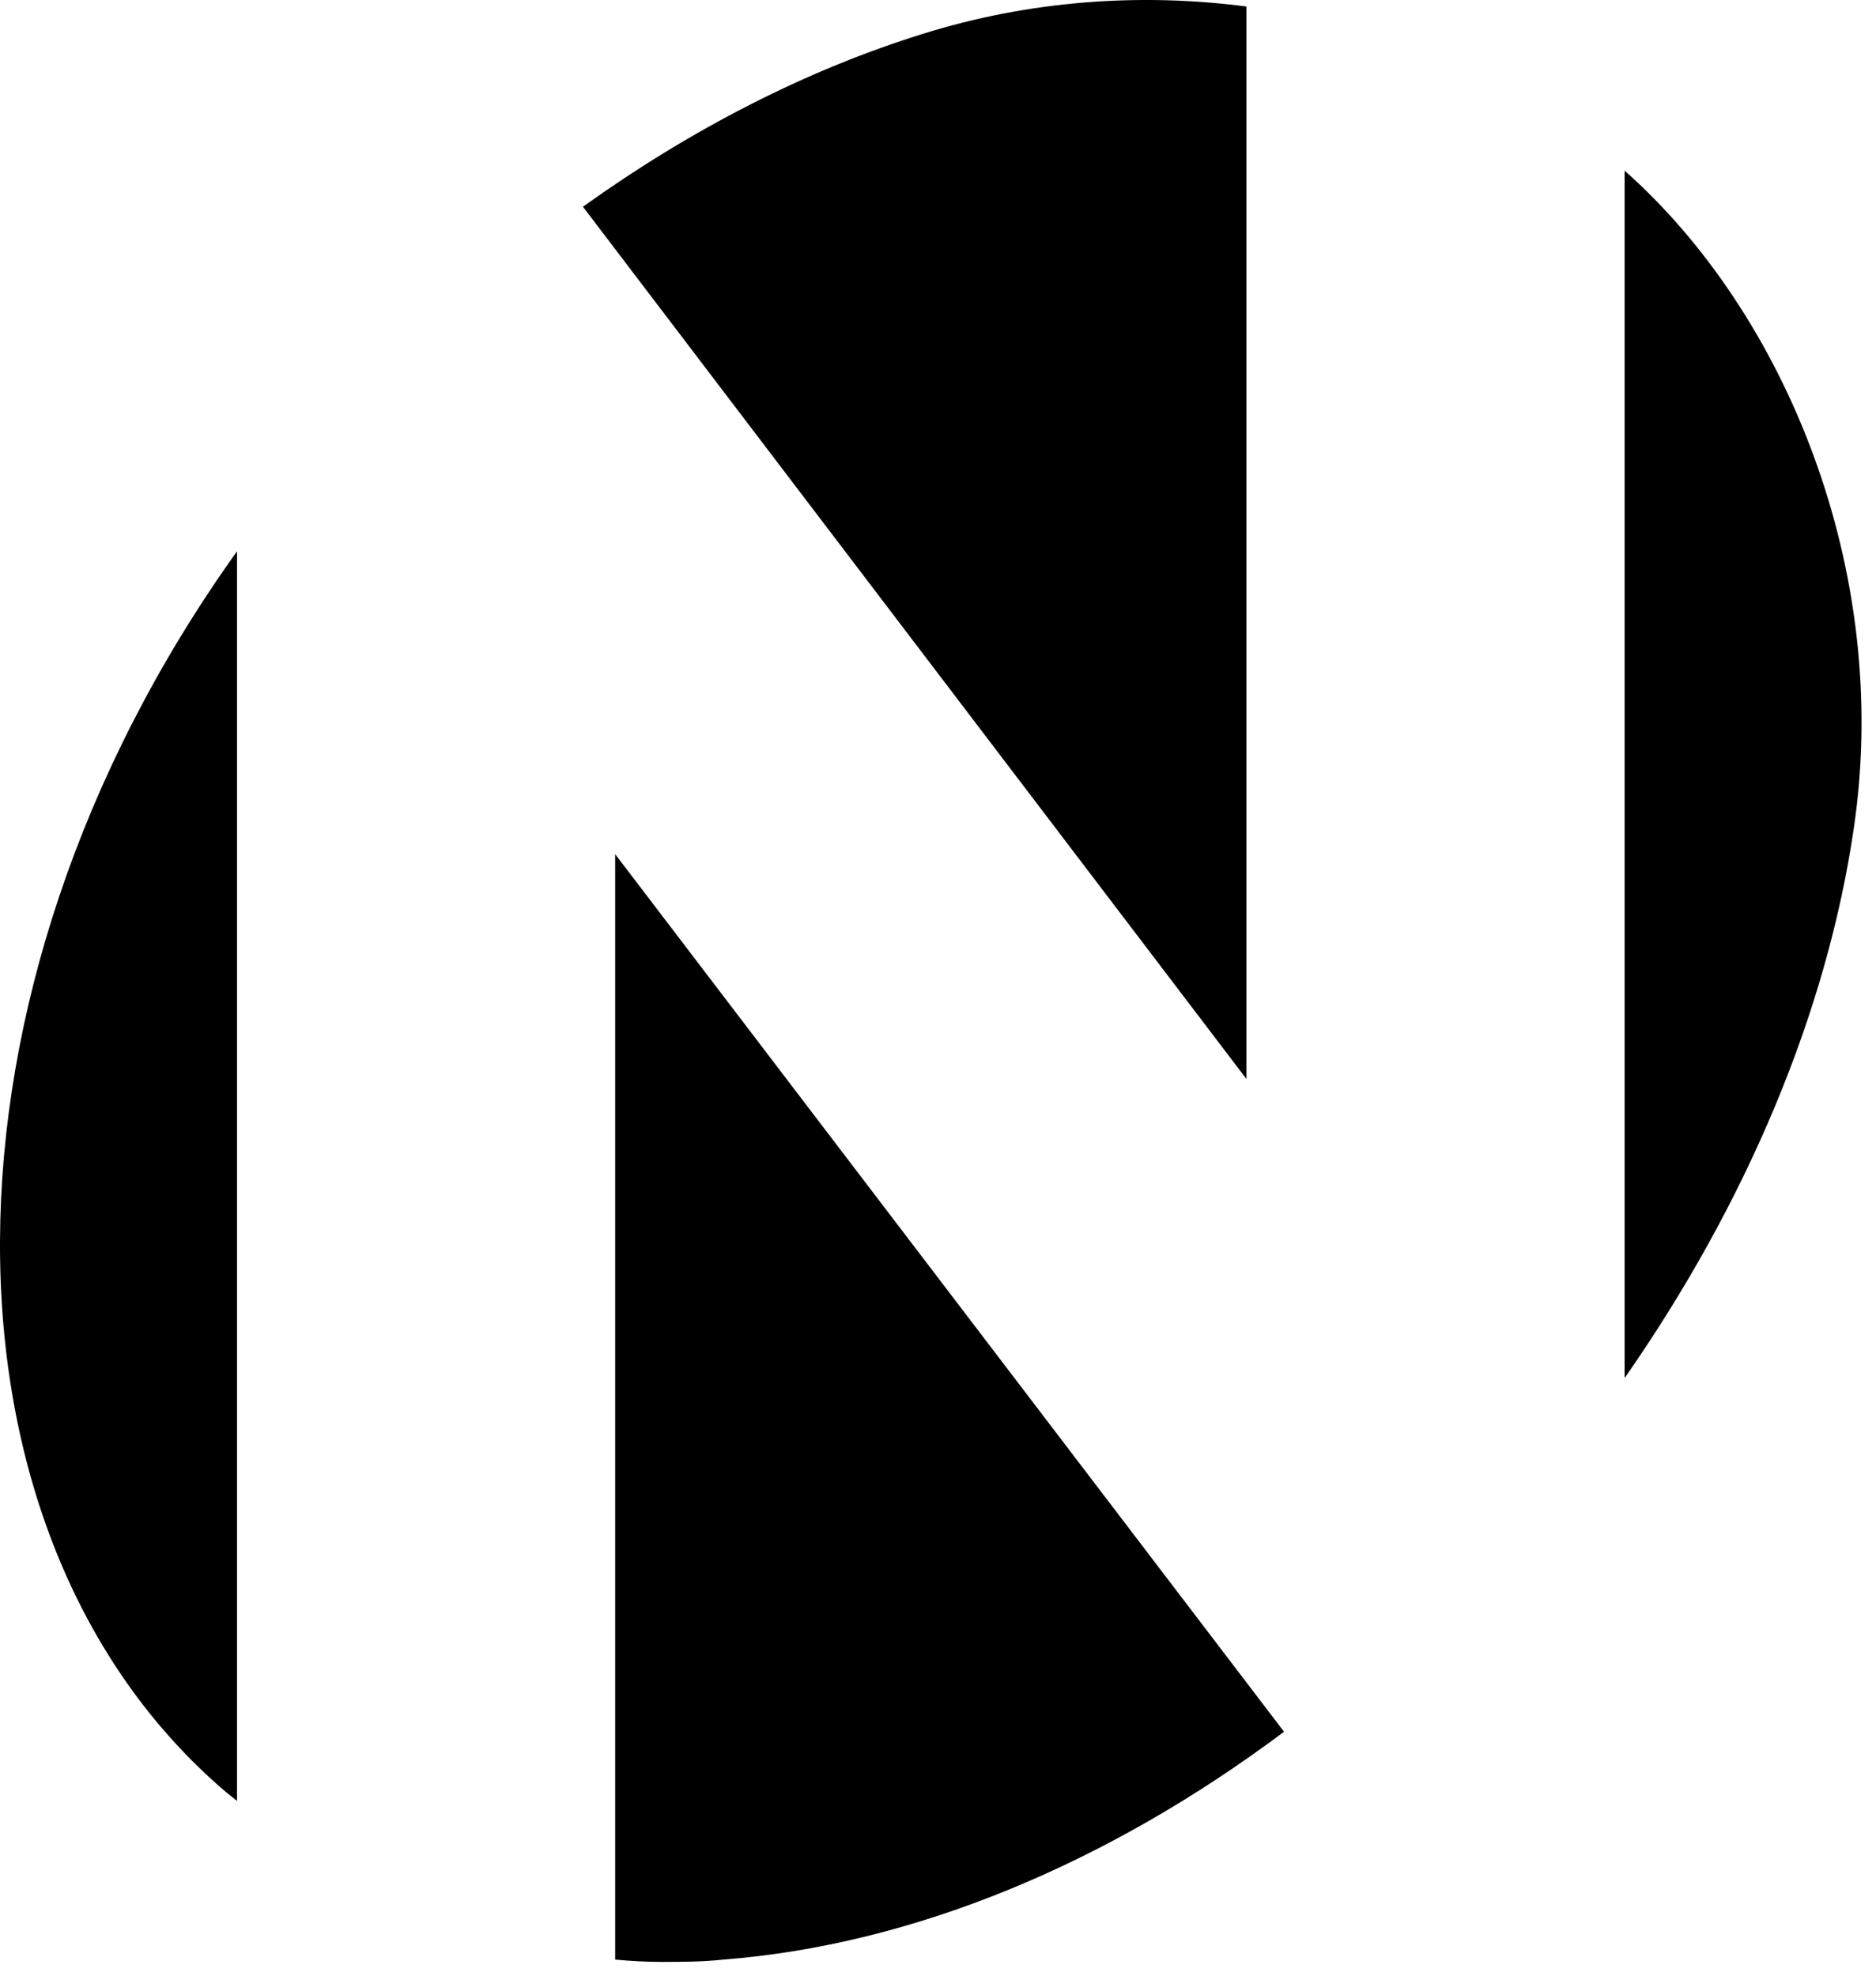
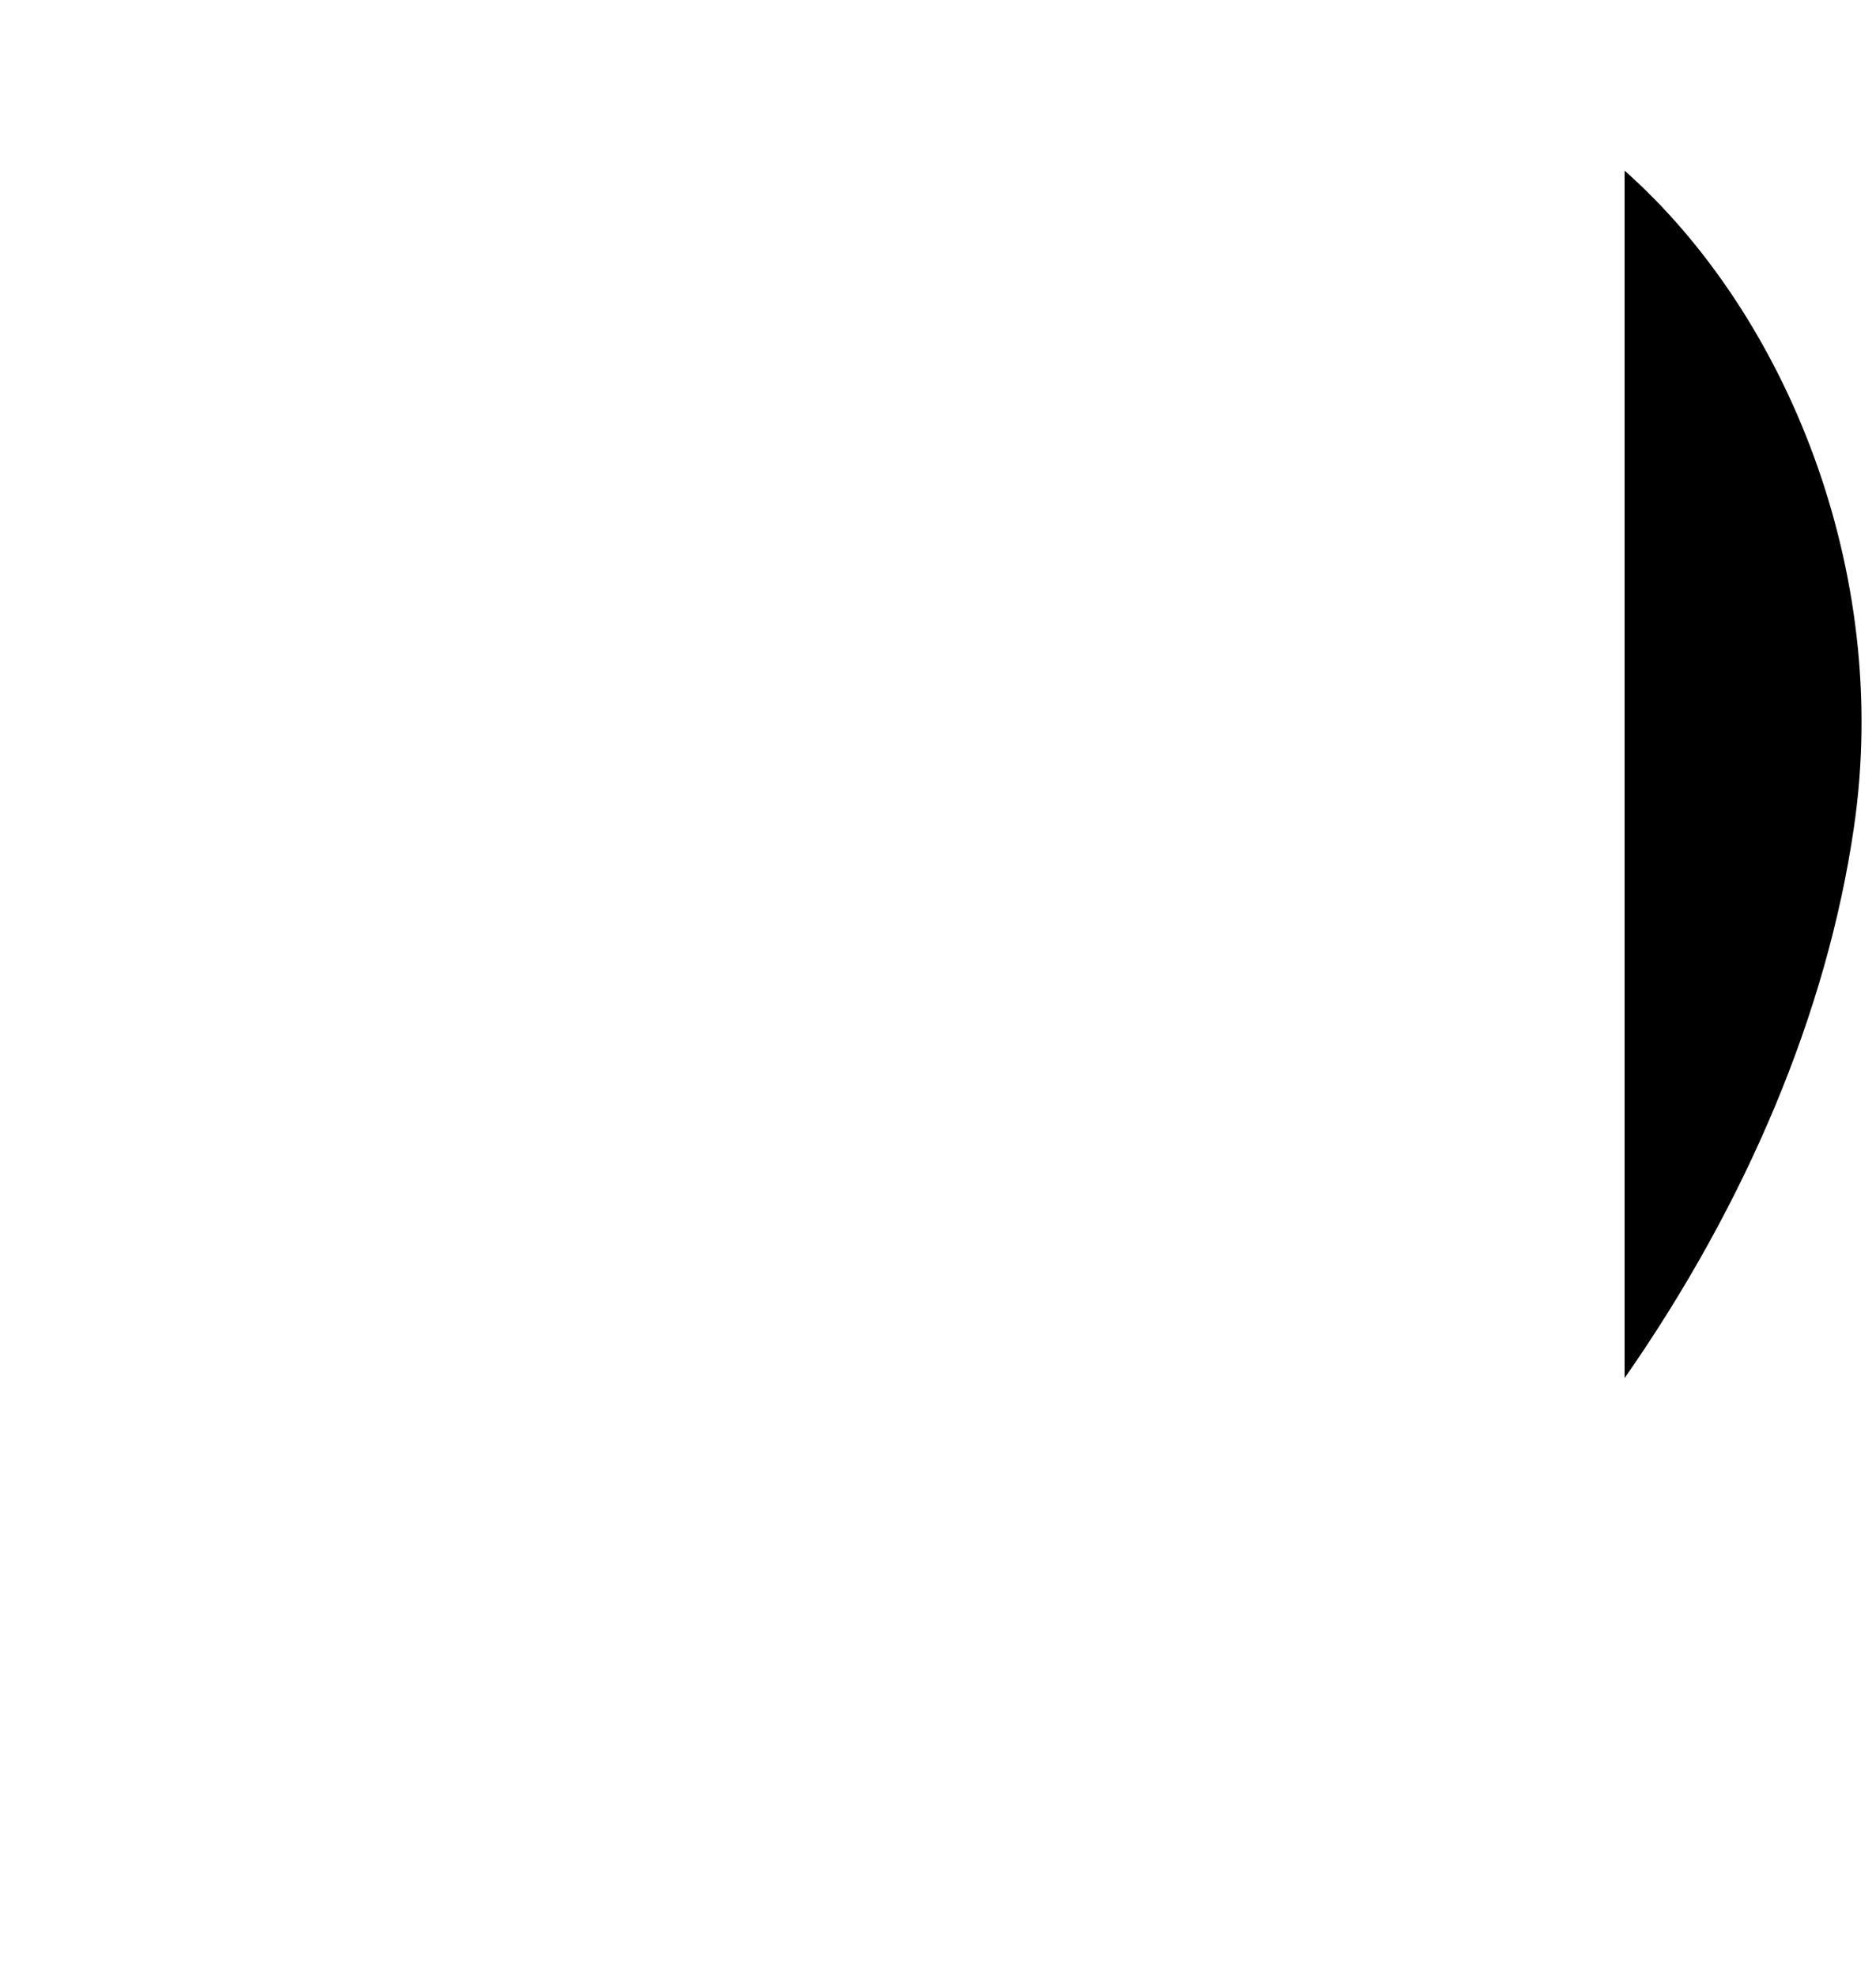
<svg xmlns="http://www.w3.org/2000/svg" width="75" height="79" viewBox="0 0 75 79">
-   <path d="M9.476 22.037C-3.189 39.731 -2.974 61.381 9.016 71.623C9.169 71.746 9.322 71.868 9.476 71.991V22.006V22.037Z" fill="black" />
-   <path d="M49.83 43.1V0.26C45.598 -0.292 41.152 0.015 36.859 1.364C32.228 2.806 27.628 5.167 23.305 8.264L49.83 43.13V43.1Z" fill="black" />
-   <path d="M24.594 34.114V78.334C25.238 78.395 25.851 78.426 26.464 78.426C27.262 78.426 28.09 78.426 28.918 78.334C36.461 77.751 44.25 74.531 51.334 69.226L24.594 34.145V34.114Z" fill="black" />
  <path d="M64.949 6.792V55.089C69.825 48.098 73.045 40.462 74.118 33.072C75.621 22.799 71.389 12.526 64.949 6.822V6.792Z" fill="black" />
</svg>